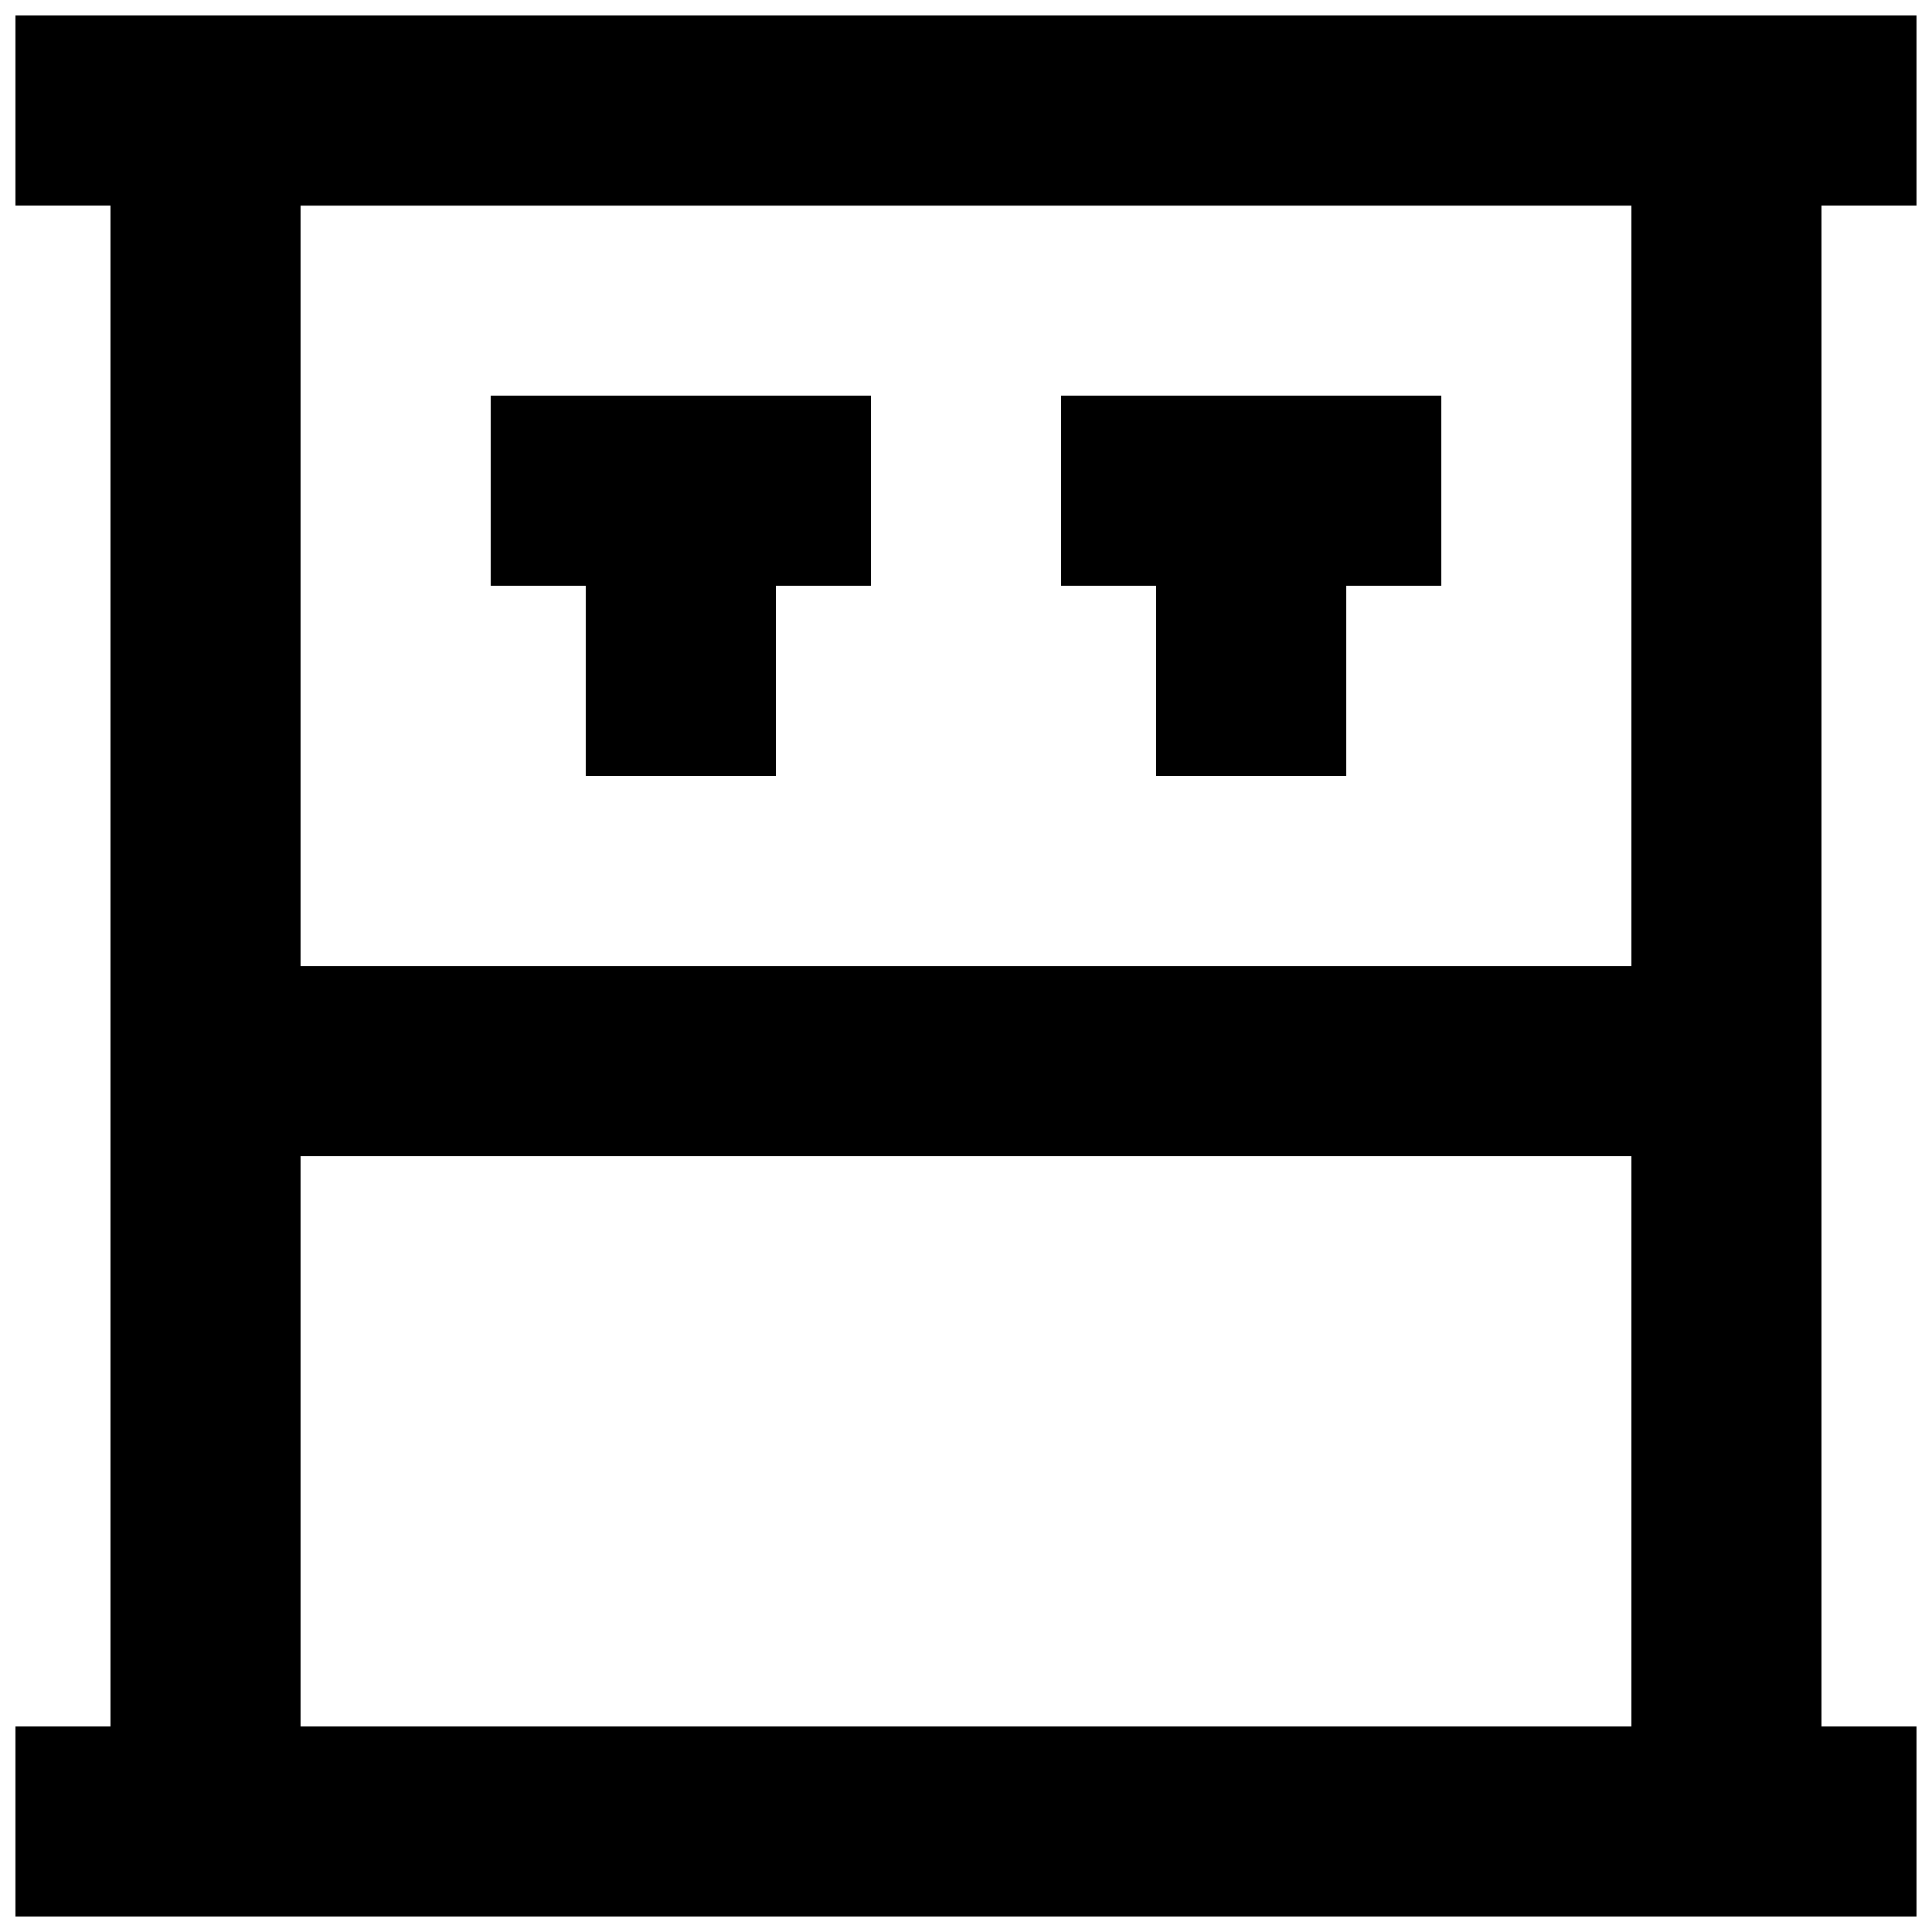
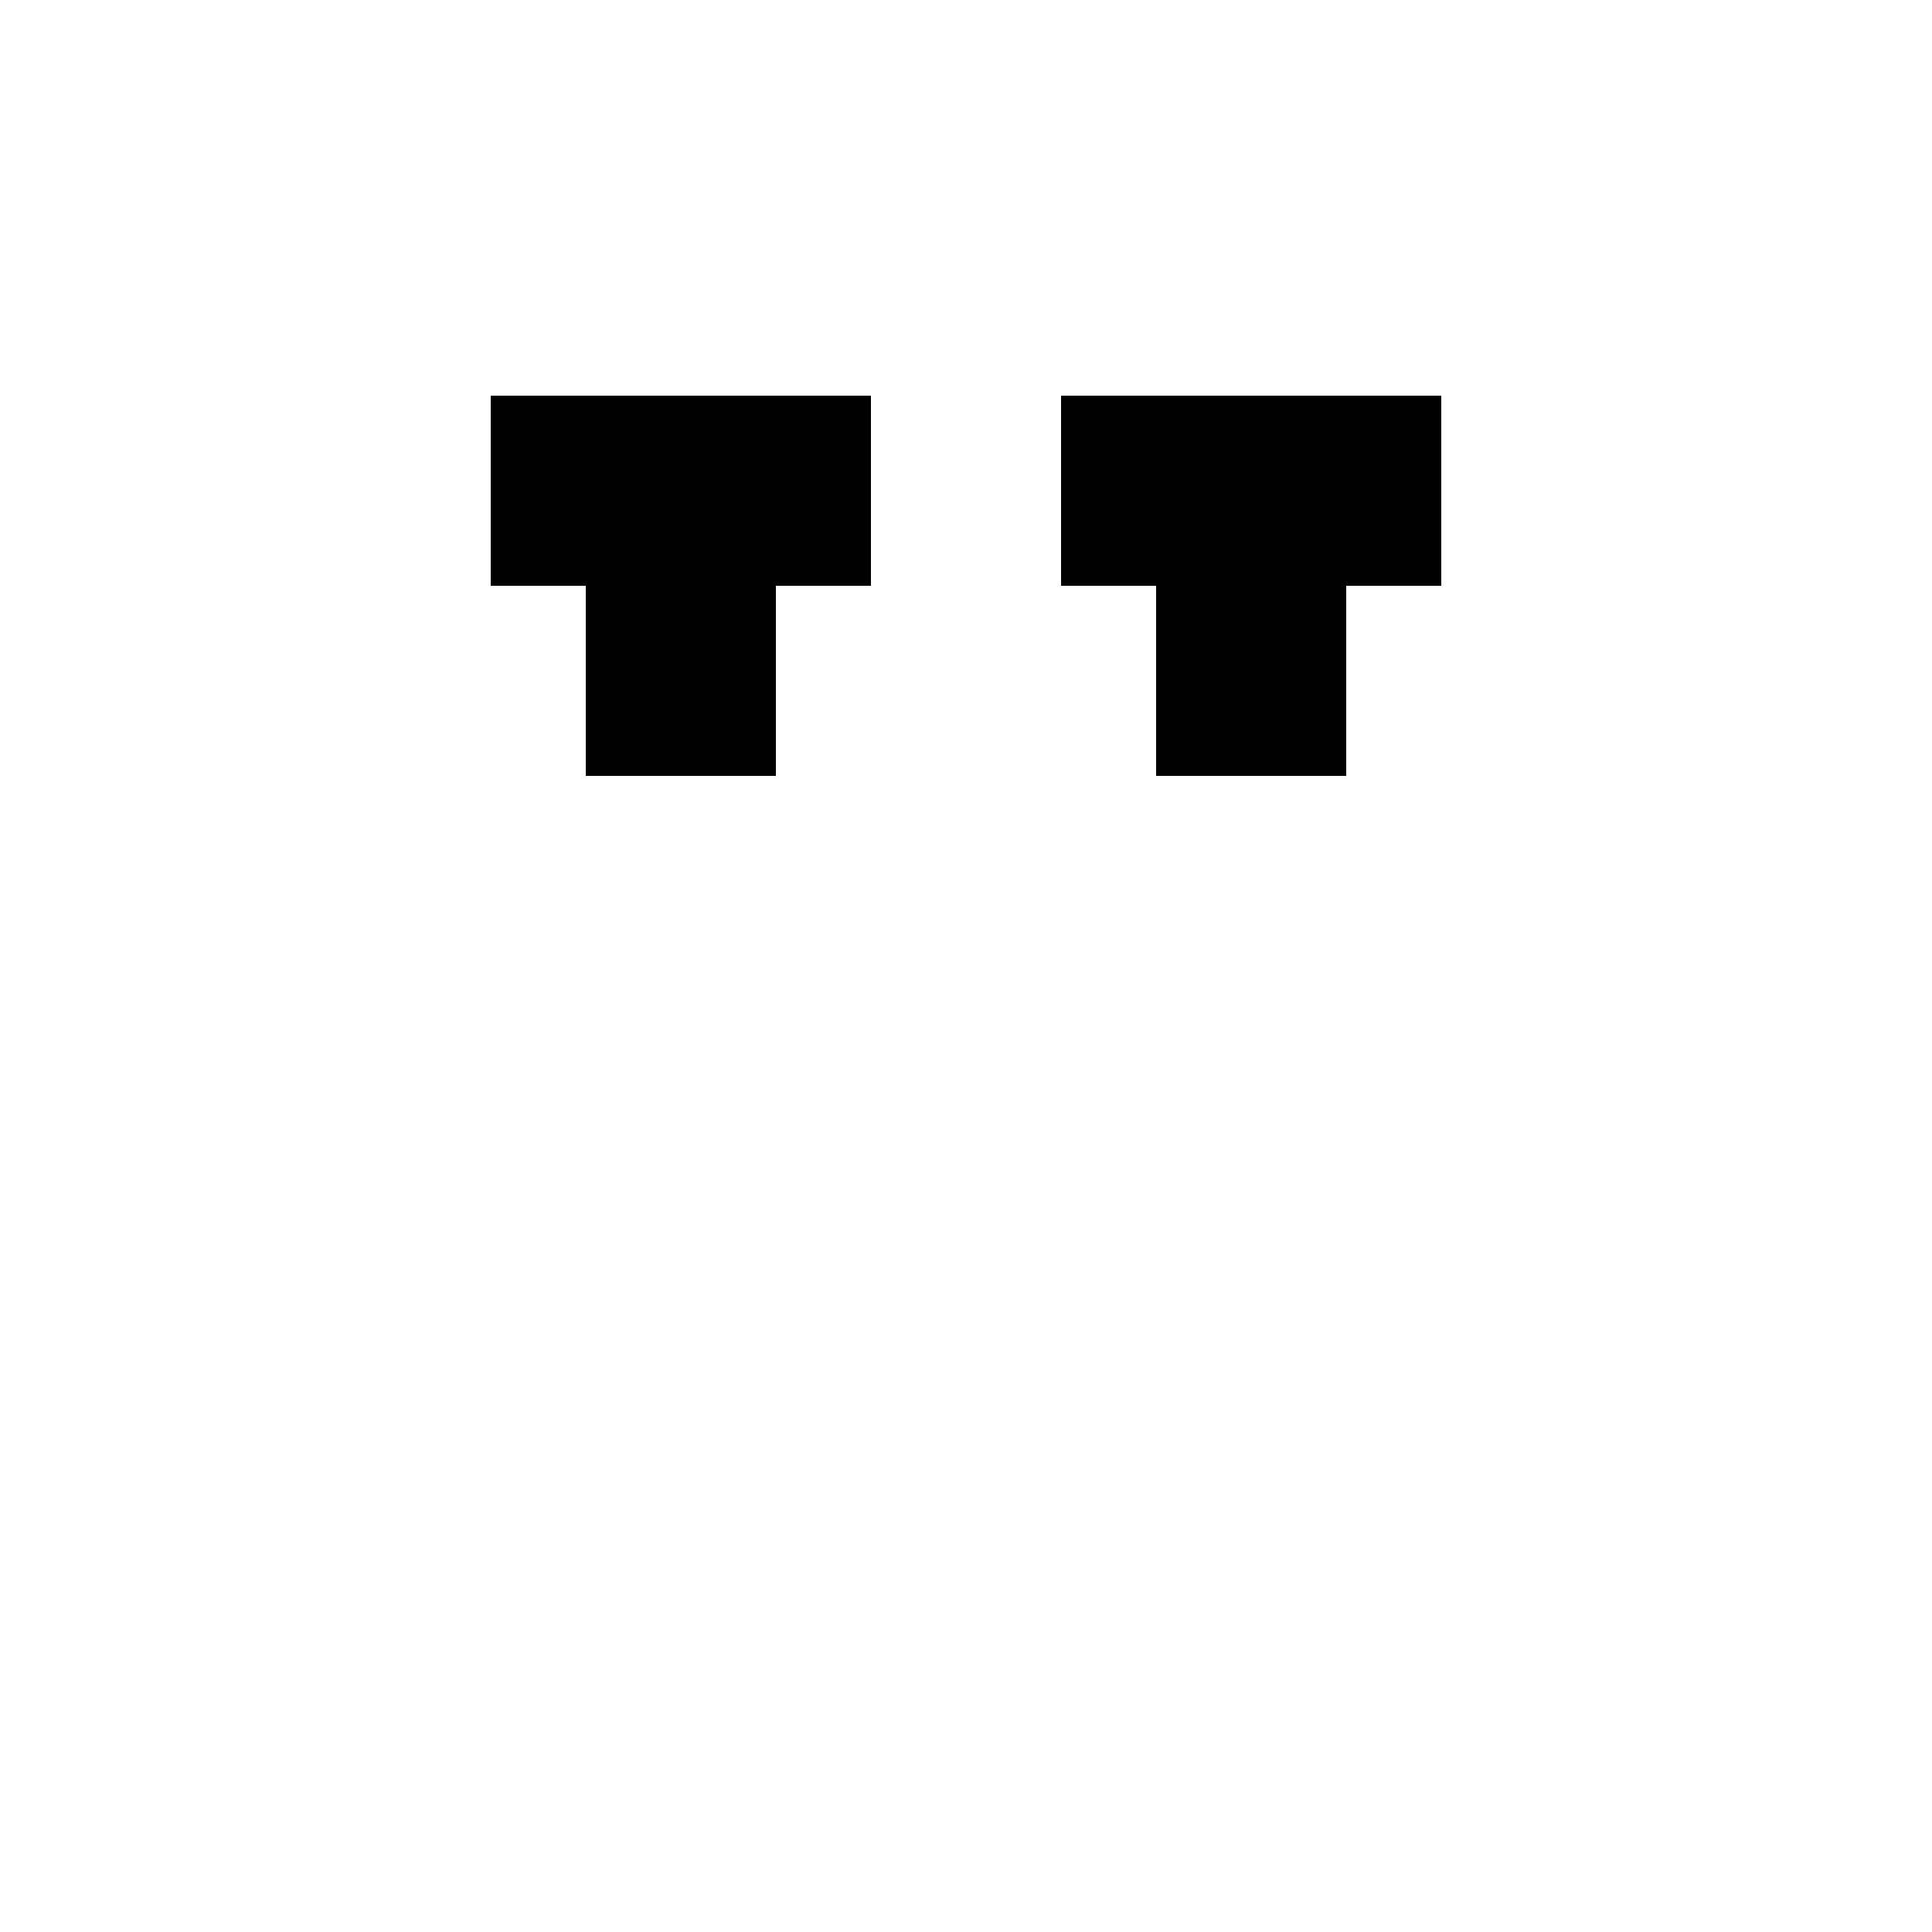
<svg xmlns="http://www.w3.org/2000/svg" width="800px" height="800px" version="1.1" viewBox="144 144 512 512">
  <defs>
    <clipPath id="a">
      <path d="m148.09 148.09h503.81v503.81h-503.81z" />
    </clipPath>
  </defs>
  <g clip-path="url(#a)">
-     <path d="m651.9 198.48v-50.383h-503.81v50.383h25.191v403.05h-25.191v50.383h503.81v-50.383h-25.191v-403.05zm-428.24 403.05v-151.14h352.67v151.14zm352.67-201.52h-352.67v-201.52h352.67z" />
-   </g>
+     </g>
  <path d="m450.38 349.62h50.383v-50.379h25.188v-50.383h-100.76v50.383h25.191z" />
  <path d="m299.24 349.62h50.379v-50.379h25.191v-50.383h-100.76v50.383h25.191z" />
</svg>